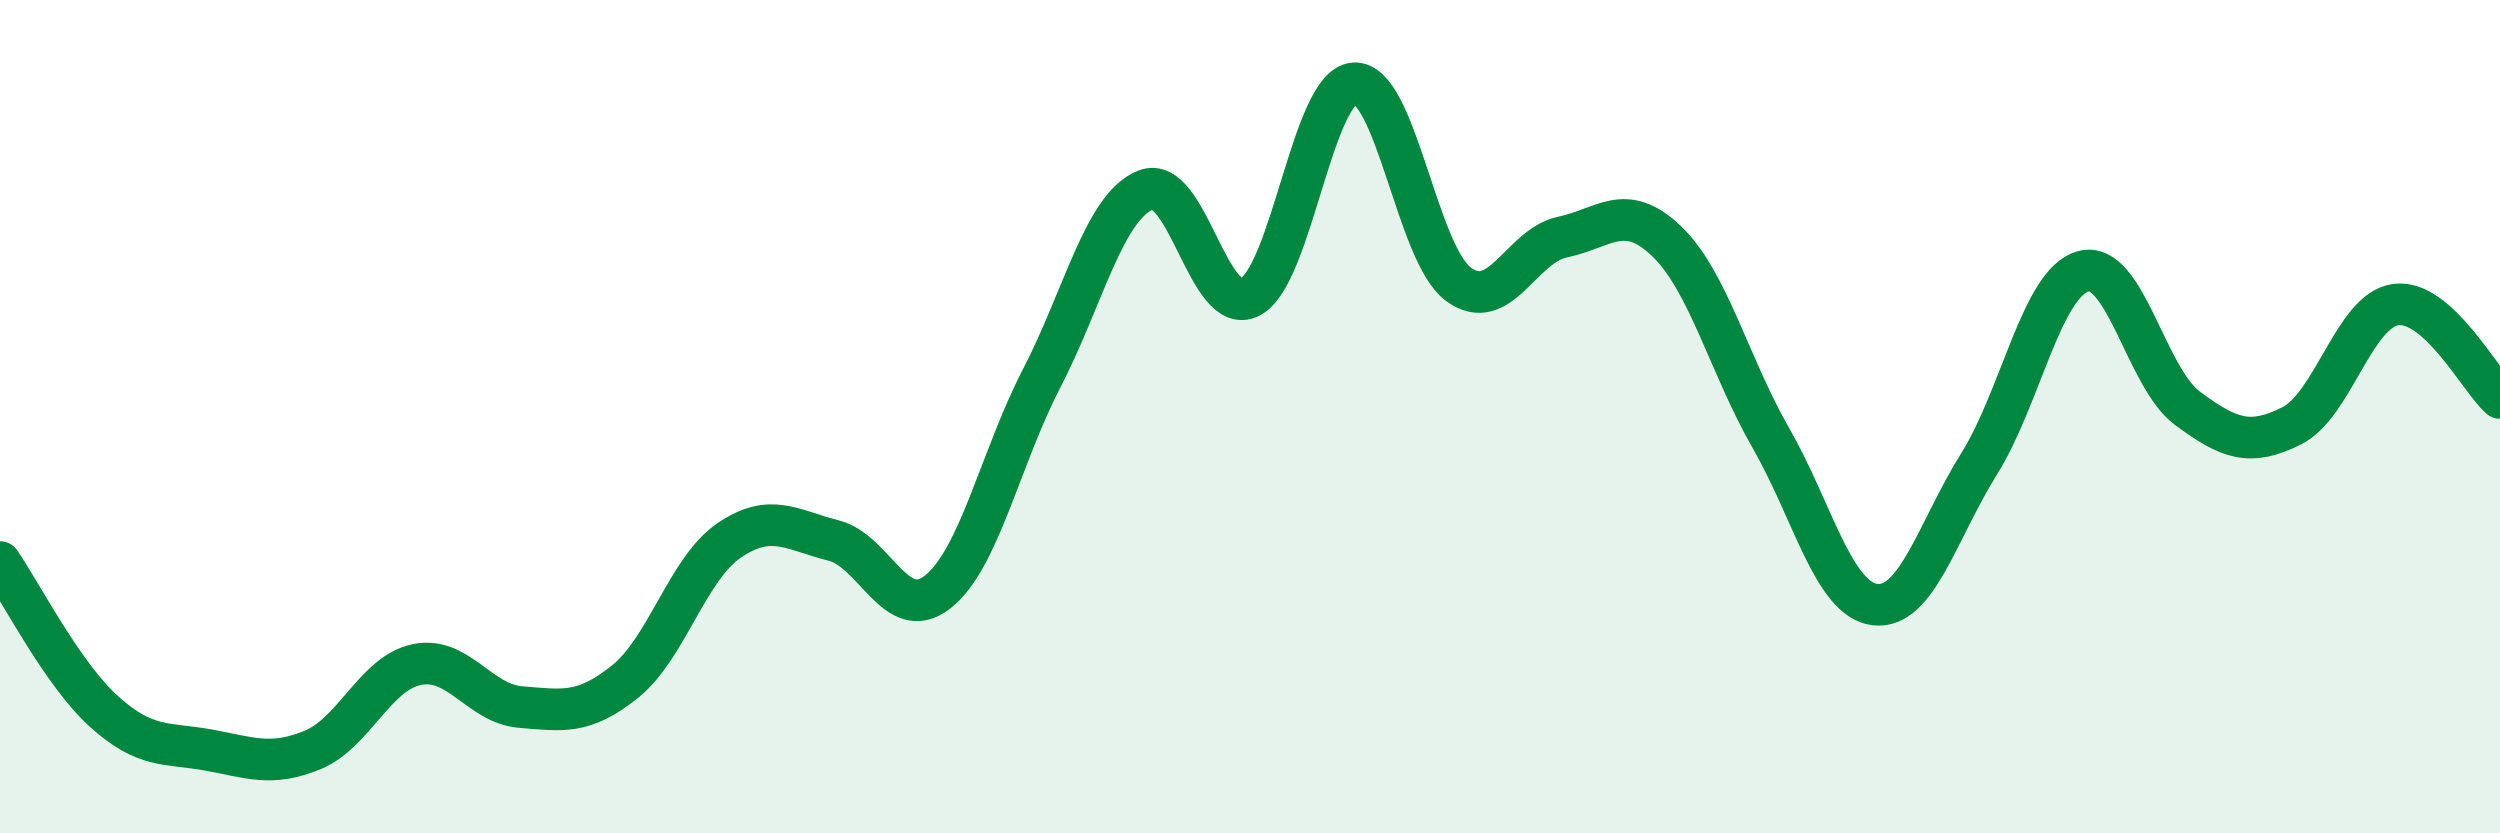
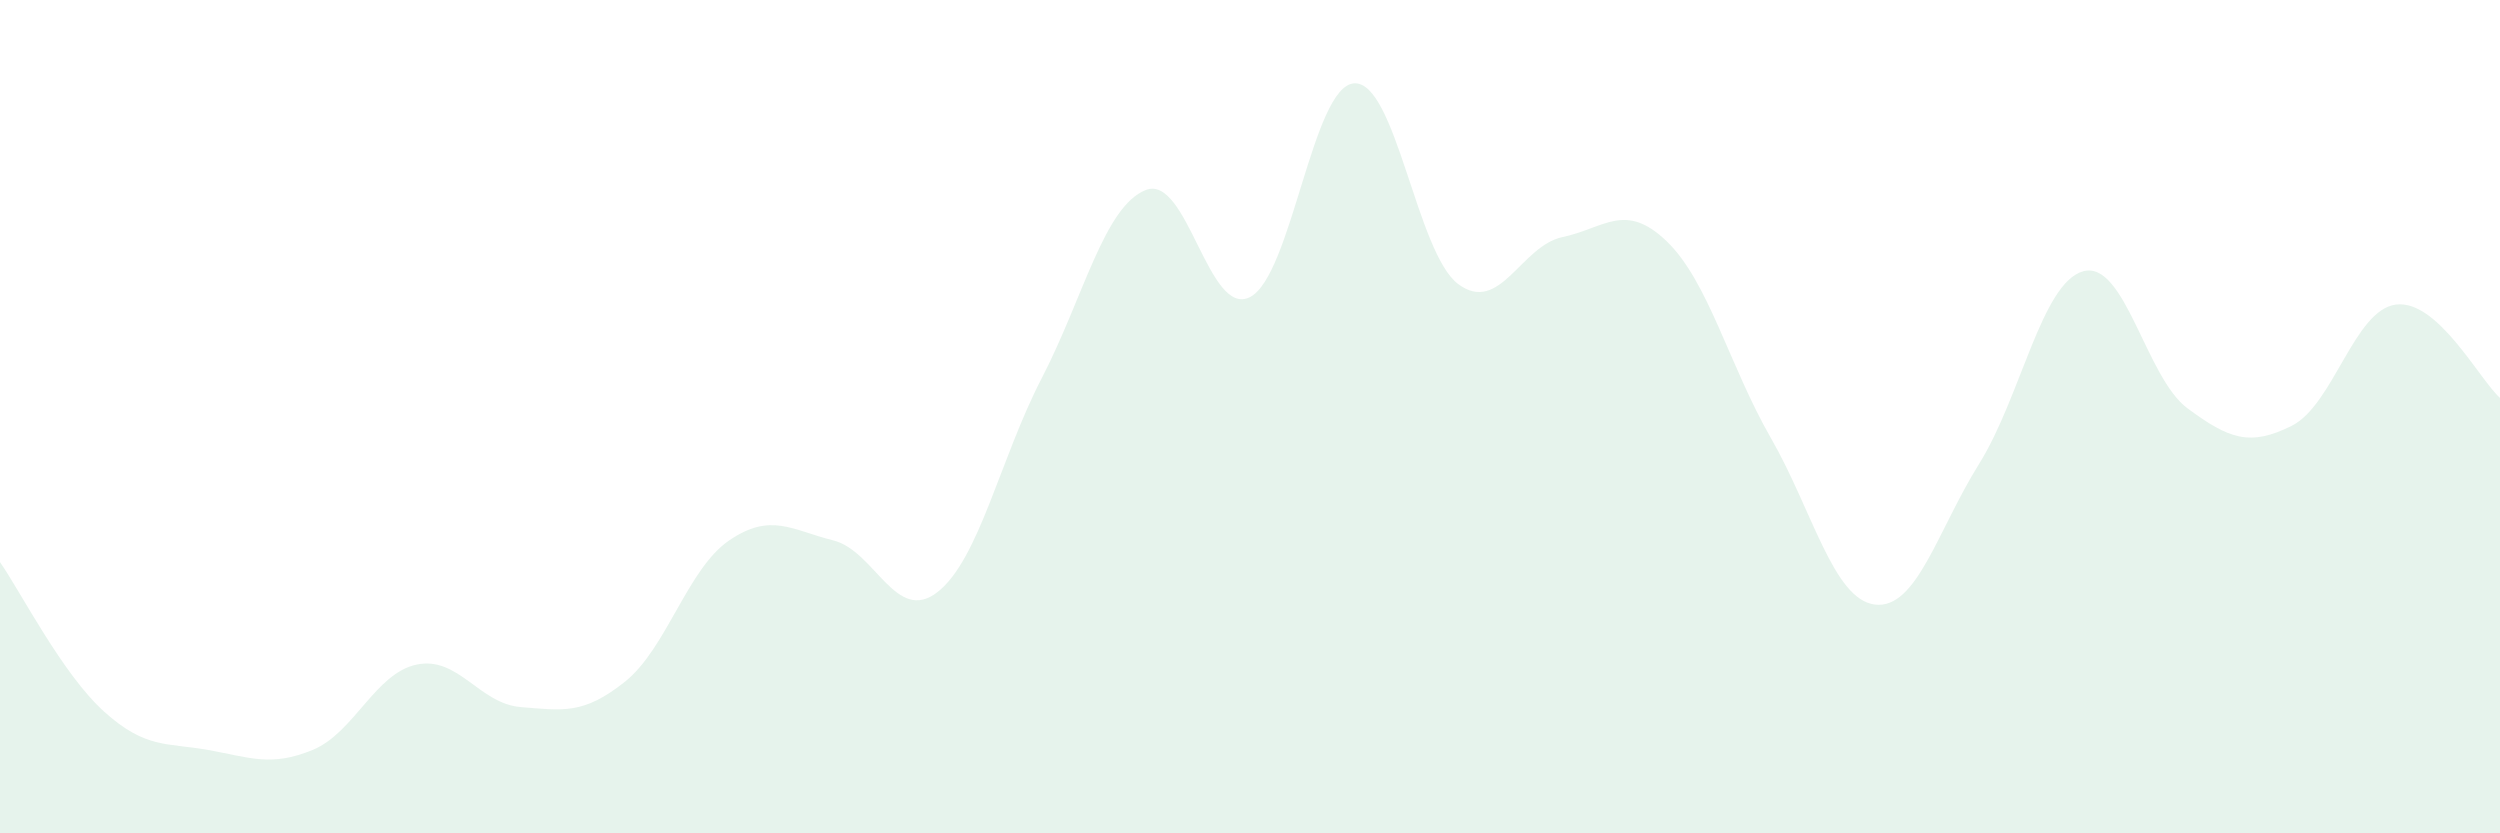
<svg xmlns="http://www.w3.org/2000/svg" width="60" height="20" viewBox="0 0 60 20">
  <path d="M 0,13.49 C 0.5,14.21 1.5,16.18 2.5,17.08 C 3.5,17.98 4,17.82 5,18 C 6,18.18 6.5,18.41 7.5,18 C 8.5,17.59 9,16.16 10,15.95 C 11,15.74 11.5,16.89 12.5,16.97 C 13.5,17.05 14,17.16 15,16.36 C 16,15.56 16.5,13.65 17.5,12.97 C 18.5,12.29 19,12.72 20,12.97 C 21,13.22 21.5,14.99 22.5,14.21 C 23.5,13.43 24,11.01 25,9.08 C 26,7.15 26.5,4.95 27.5,4.56 C 28.5,4.17 29,7.64 30,7.13 C 31,6.62 31.5,2.06 32.5,2 C 33.5,1.94 34,6.08 35,6.82 C 36,7.56 36.5,5.9 37.5,5.69 C 38.5,5.48 39,4.83 40,5.79 C 41,6.75 41.5,8.77 42.5,10.51 C 43.5,12.25 44,14.39 45,14.51 C 46,14.63 46.5,12.73 47.5,11.13 C 48.5,9.53 49,6.78 50,6.51 C 51,6.24 51.5,9.06 52.5,9.8 C 53.5,10.54 54,10.72 55,10.22 C 56,9.72 56.5,7.44 57.5,7.31 C 58.5,7.18 59.5,9.1 60,9.55L60 20L0 20Z" fill="#008740" opacity="0.1" stroke-linecap="round" stroke-linejoin="round" />
-   <path d="M 0,13.49 C 0.5,14.21 1.5,16.18 2.5,17.08 C 3.5,17.98 4,17.82 5,18 C 6,18.18 6.5,18.41 7.5,18 C 8.5,17.59 9,16.16 10,15.95 C 11,15.74 11.5,16.89 12.5,16.97 C 13.5,17.05 14,17.16 15,16.36 C 16,15.56 16.5,13.65 17.5,12.97 C 18.5,12.29 19,12.72 20,12.97 C 21,13.22 21.5,14.99 22.5,14.21 C 23.5,13.43 24,11.01 25,9.08 C 26,7.15 26.5,4.95 27.5,4.56 C 28.5,4.17 29,7.64 30,7.13 C 31,6.62 31.5,2.06 32.5,2 C 33.5,1.94 34,6.08 35,6.82 C 36,7.56 36.5,5.9 37.5,5.69 C 38.5,5.48 39,4.83 40,5.79 C 41,6.75 41.5,8.77 42.5,10.51 C 43.5,12.25 44,14.39 45,14.51 C 46,14.63 46.5,12.73 47.5,11.13 C 48.5,9.53 49,6.78 50,6.51 C 51,6.24 51.5,9.06 52.5,9.8 C 53.5,10.54 54,10.72 55,10.22 C 56,9.72 56.5,7.44 57.5,7.31 C 58.5,7.18 59.5,9.1 60,9.55" stroke="#008740" stroke-width="1" fill="none" stroke-linecap="round" stroke-linejoin="round" />
</svg>